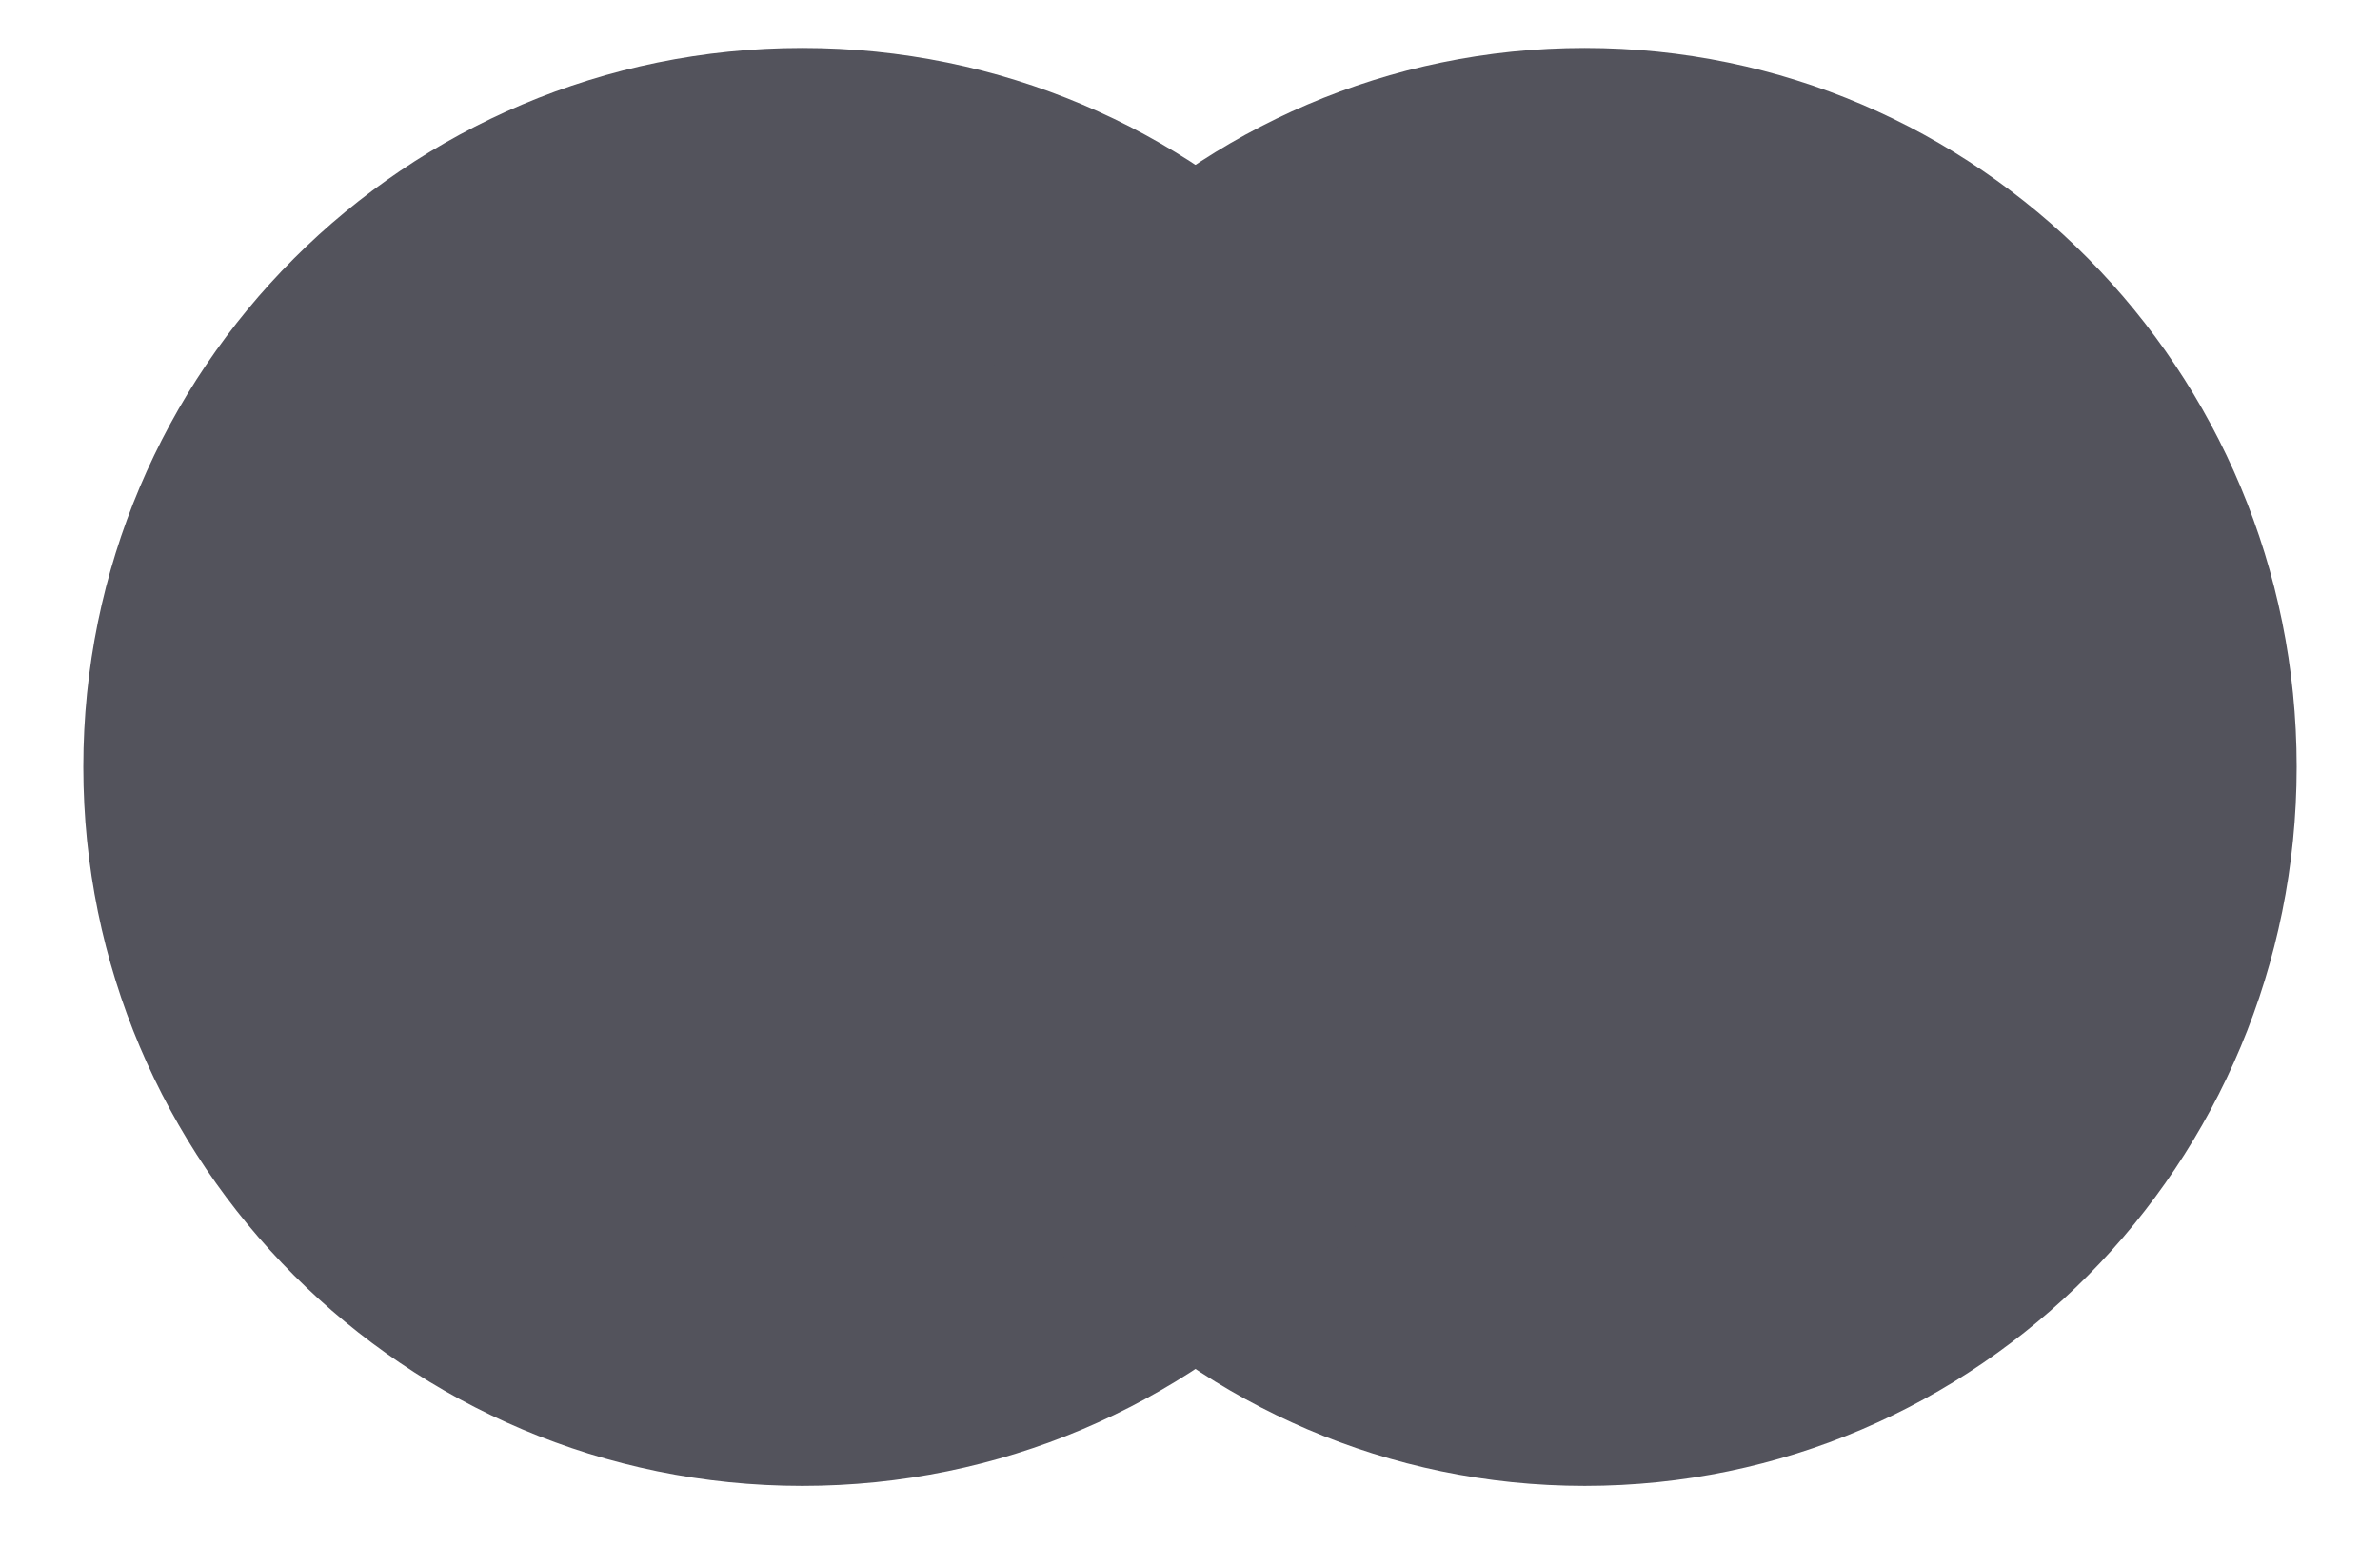
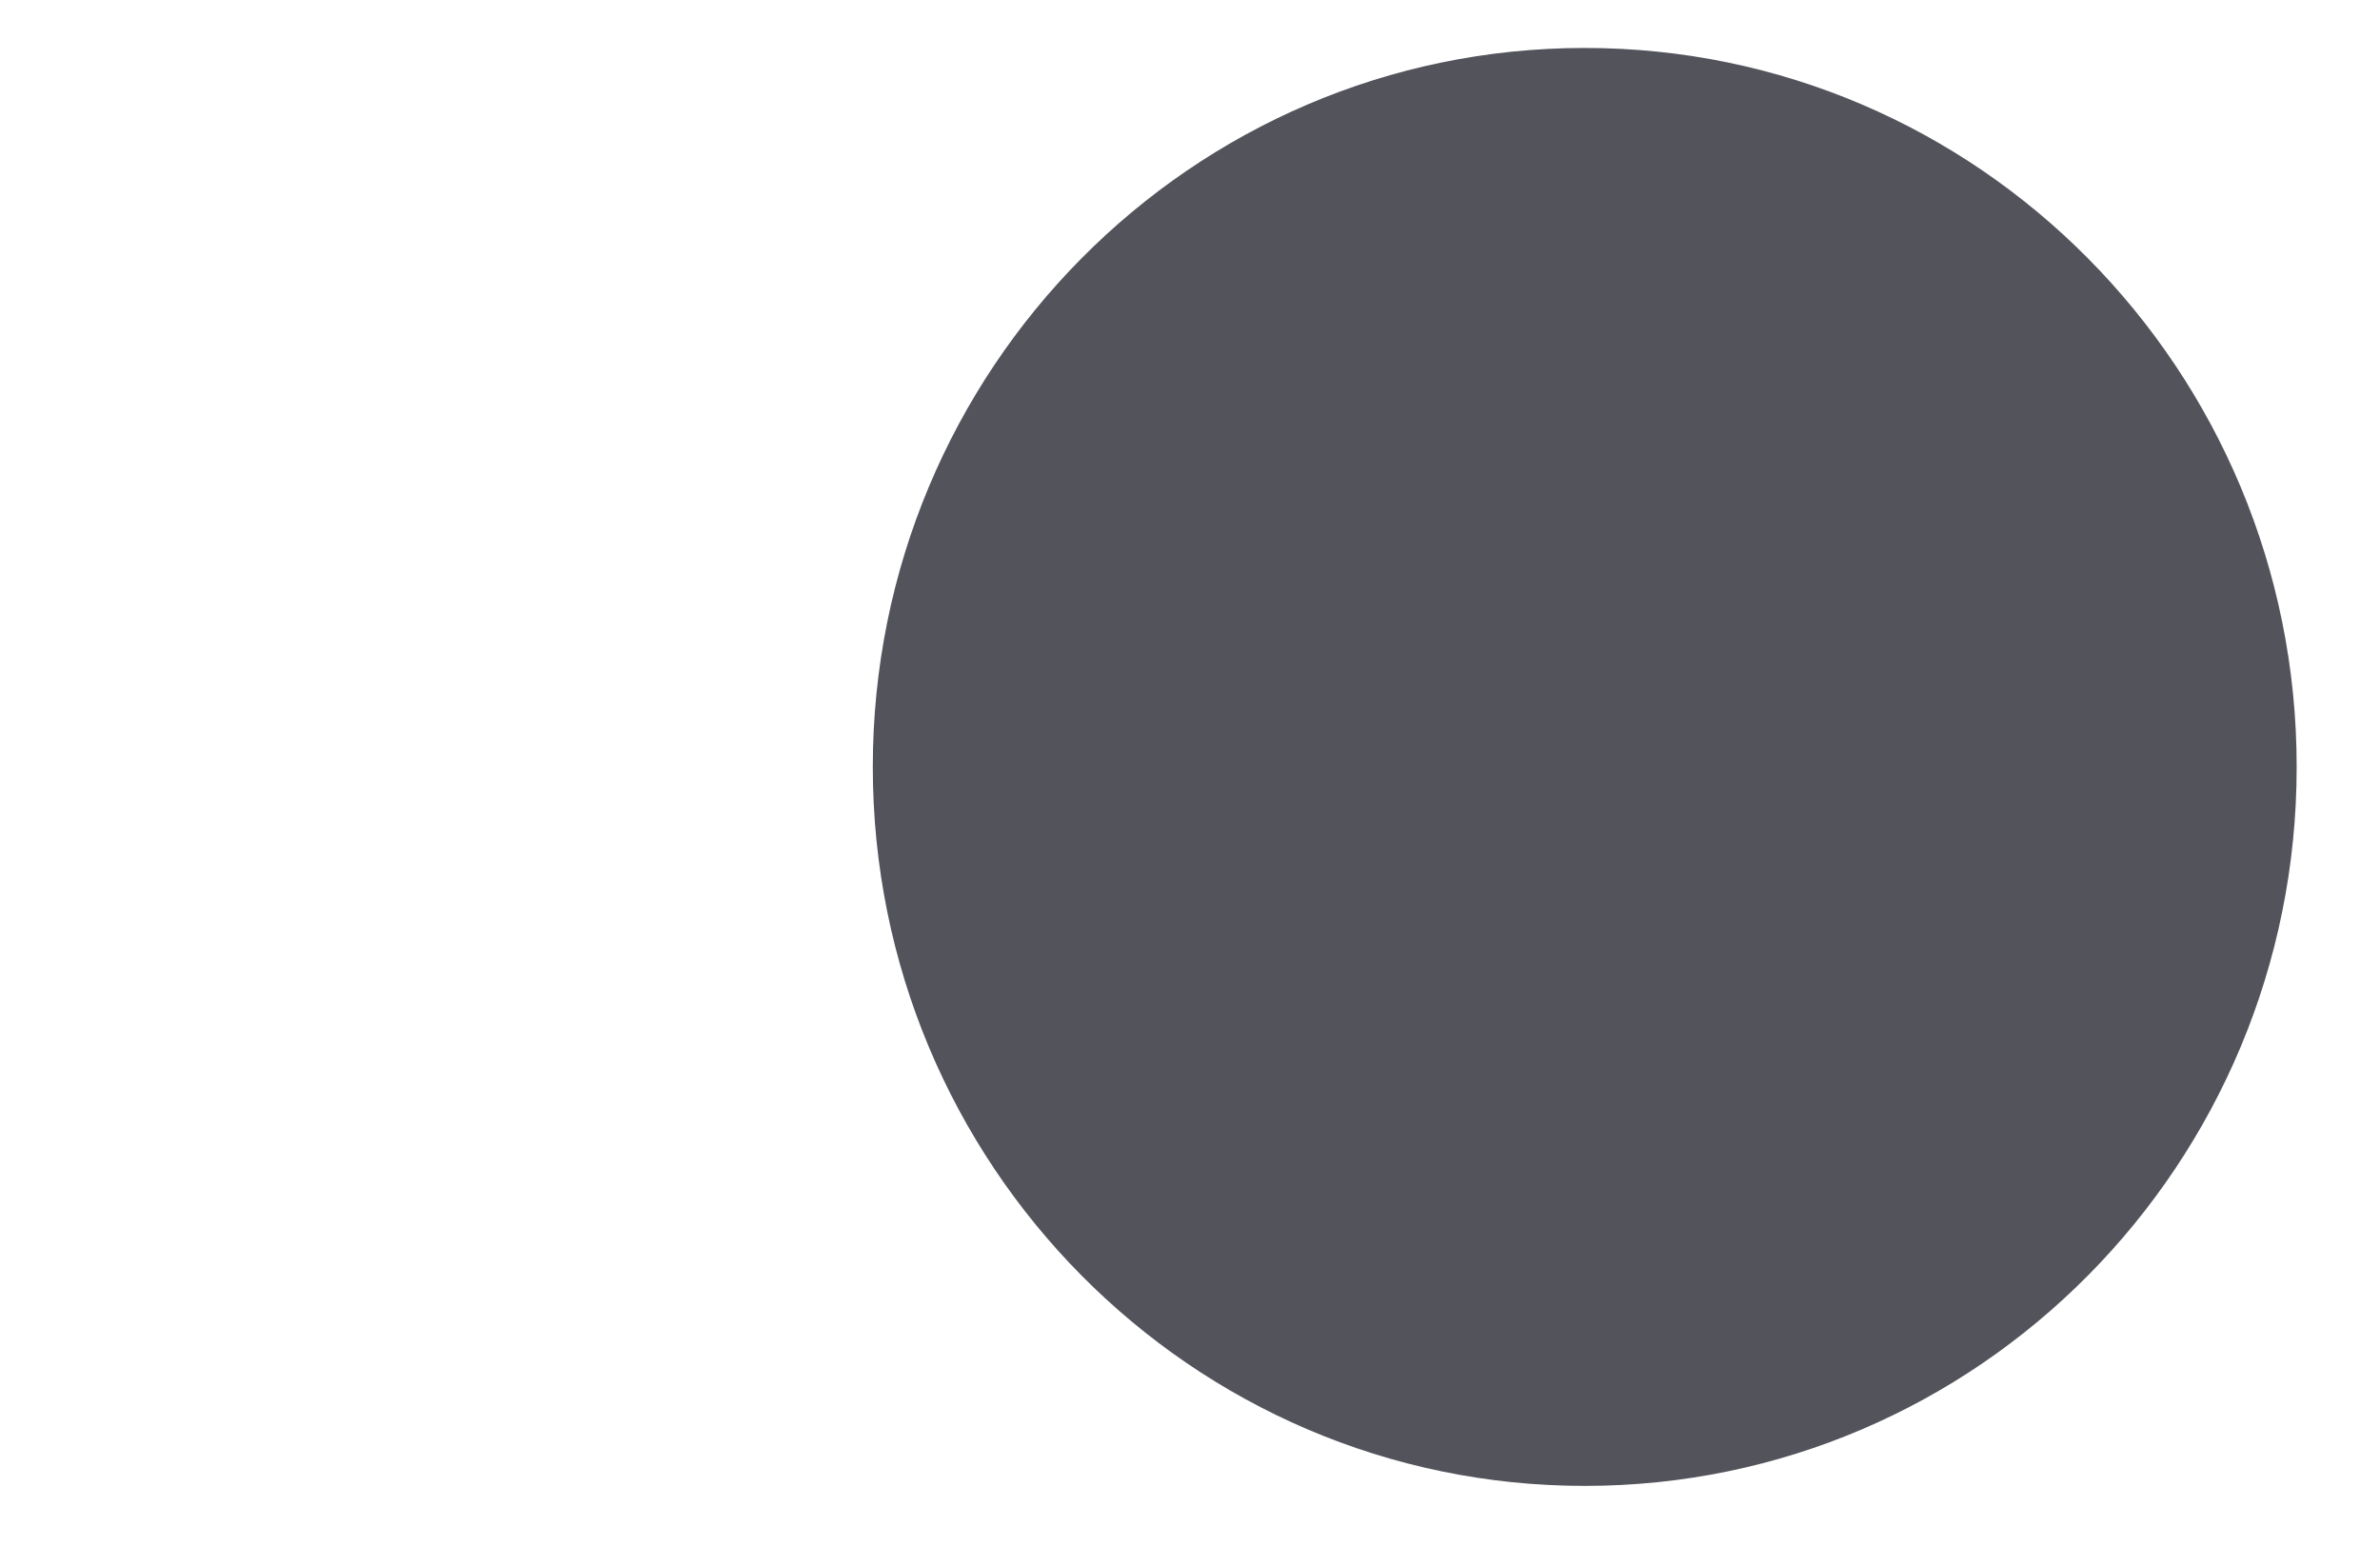
<svg xmlns="http://www.w3.org/2000/svg" width="76" height="50" viewBox="0 0 76 50" fill="none">
-   <path d="M48.58 24.49C48.58 37.17 38.3 47.45 25.62 47.45C12.94 47.45 2.661 37.17 2.661 24.49C2.661 11.81 12.94 1.531 25.62 1.531C38.3 1.531 48.58 11.81 48.58 24.49Z" fill="#53535C" />
  <path d="M73.339 24.49C73.339 37.17 63.161 47.45 50.605 47.45C38.05 47.45 27.871 37.17 27.871 24.49C27.871 11.81 38.05 1.531 50.605 1.531C63.161 1.531 73.339 11.81 73.339 24.49Z" fill="#53535C" />
-   <path d="M38.174 43.716C44.44 39.616 48.579 32.537 48.579 24.49C48.579 16.443 44.44 9.364 38.174 5.264C31.97 9.364 27.871 16.443 27.871 24.49C27.871 32.537 31.97 39.616 38.174 43.716Z" fill="#53535C" />
</svg>